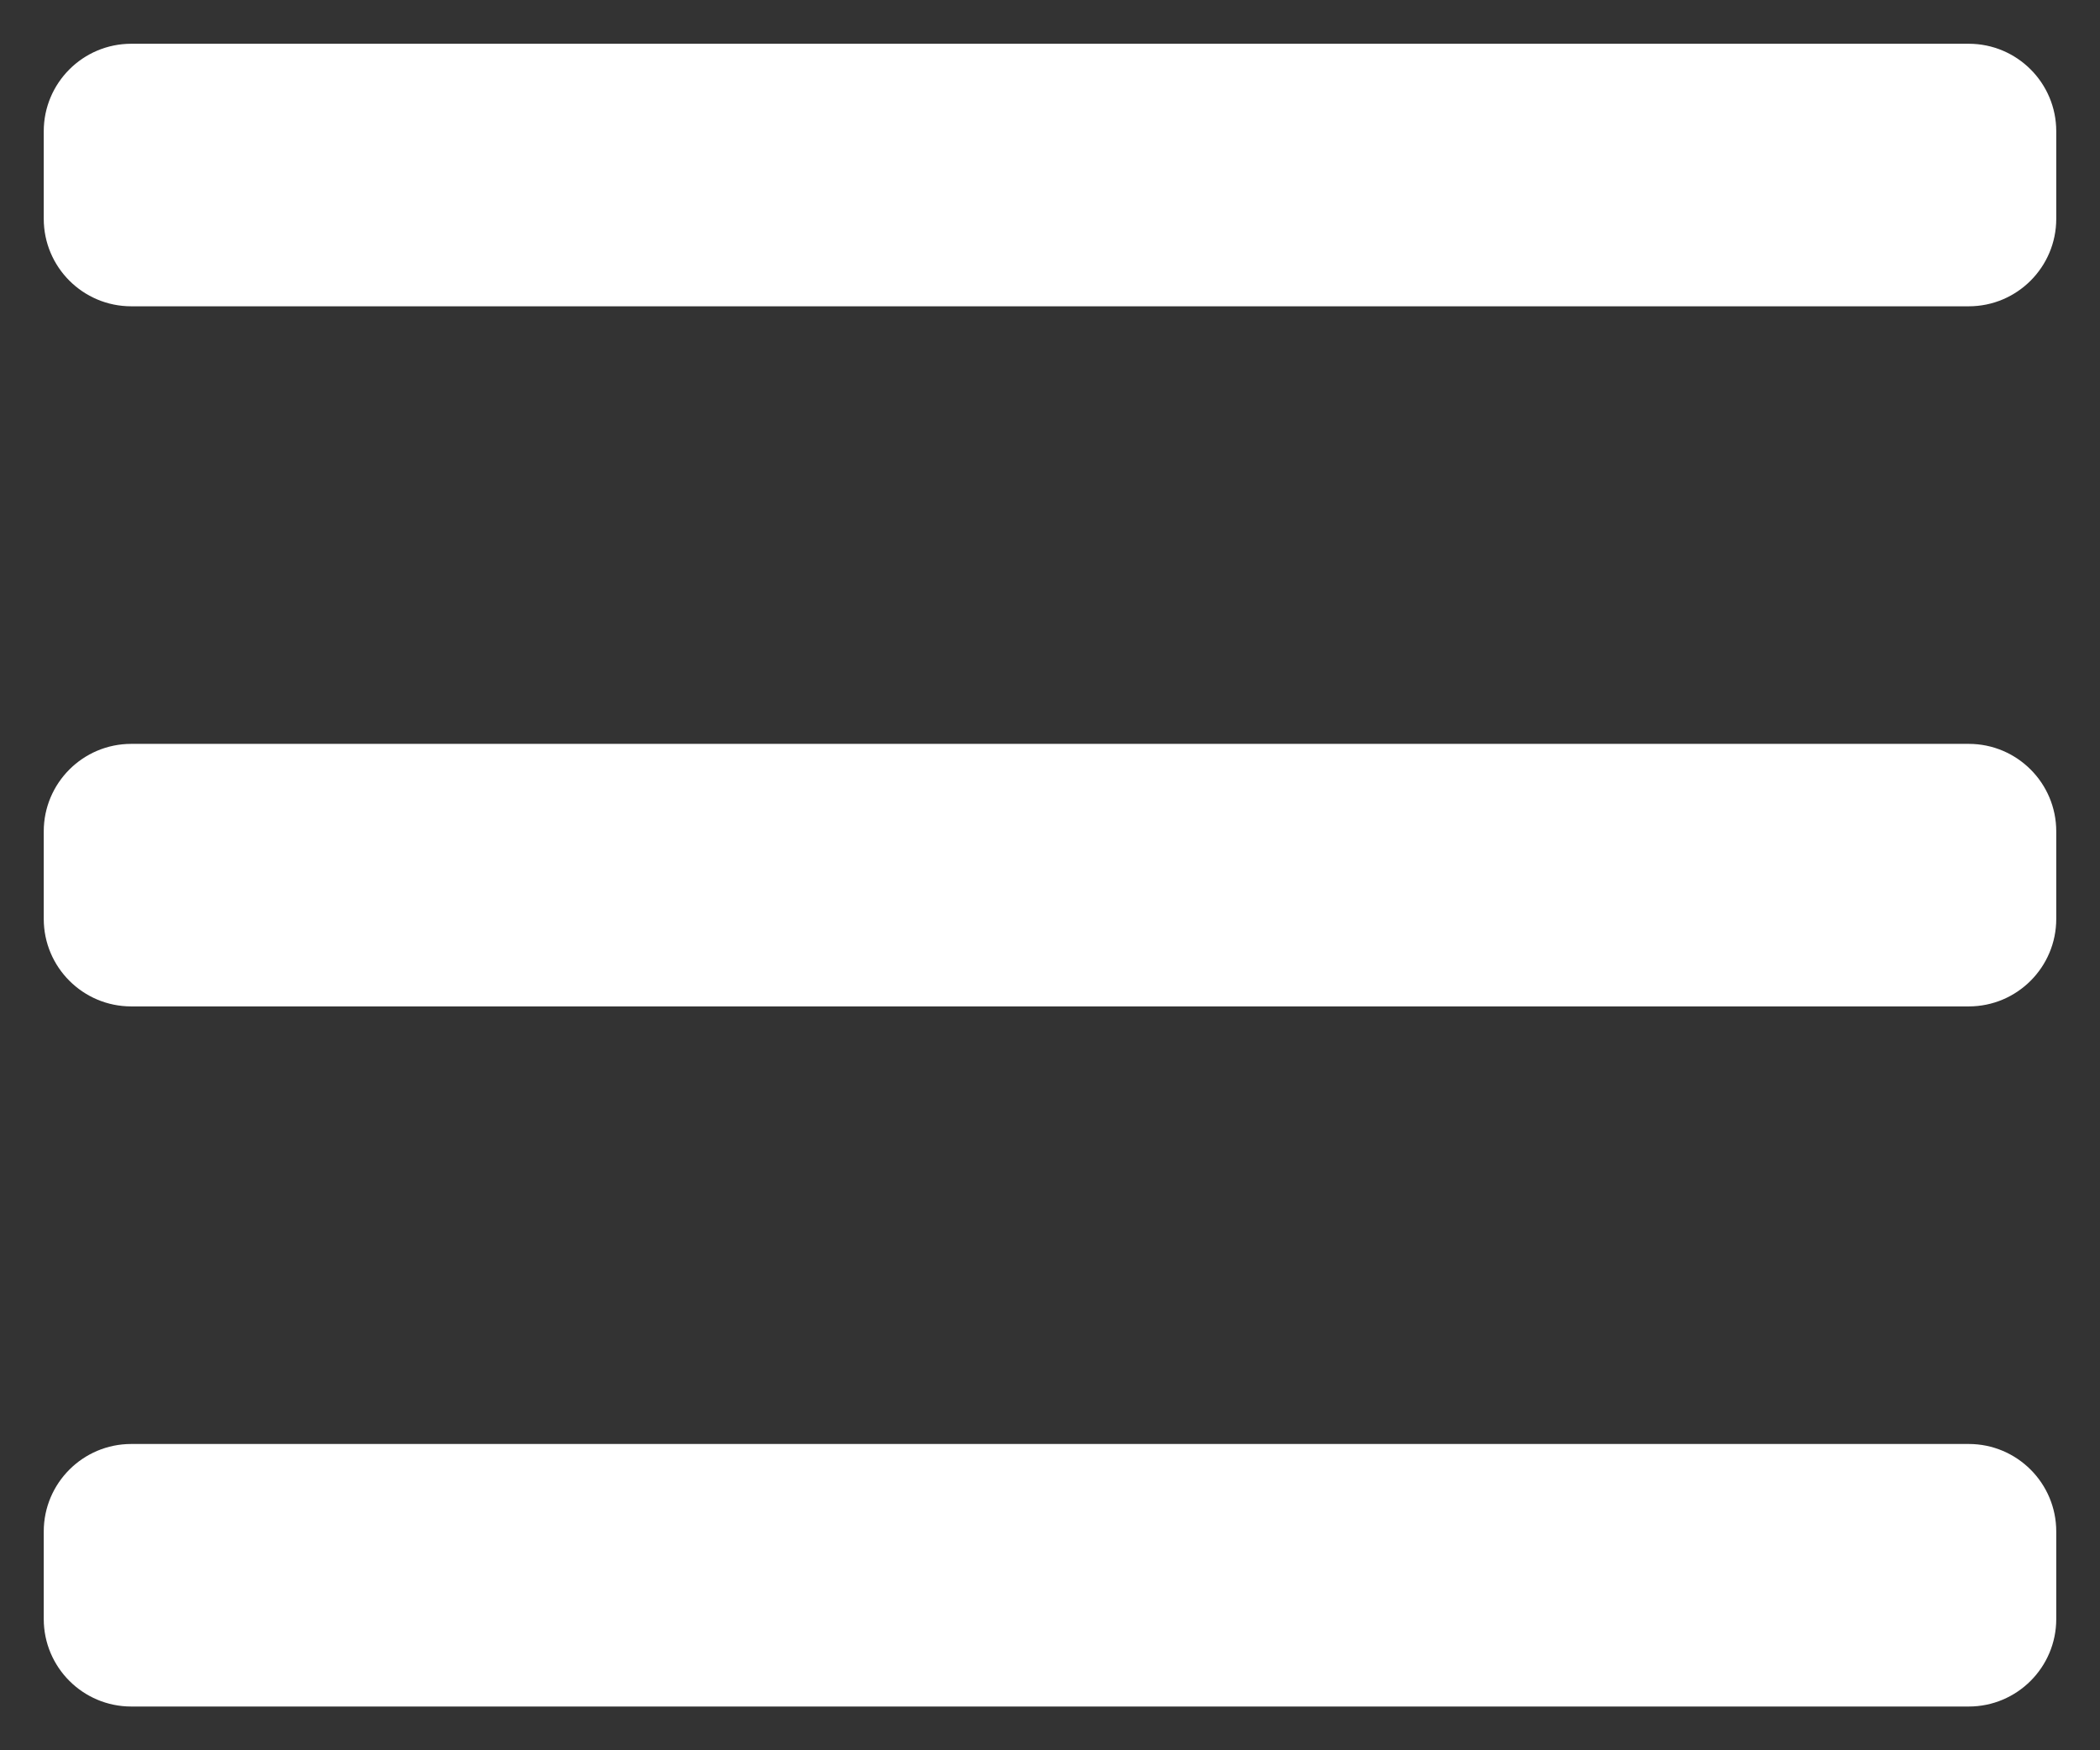
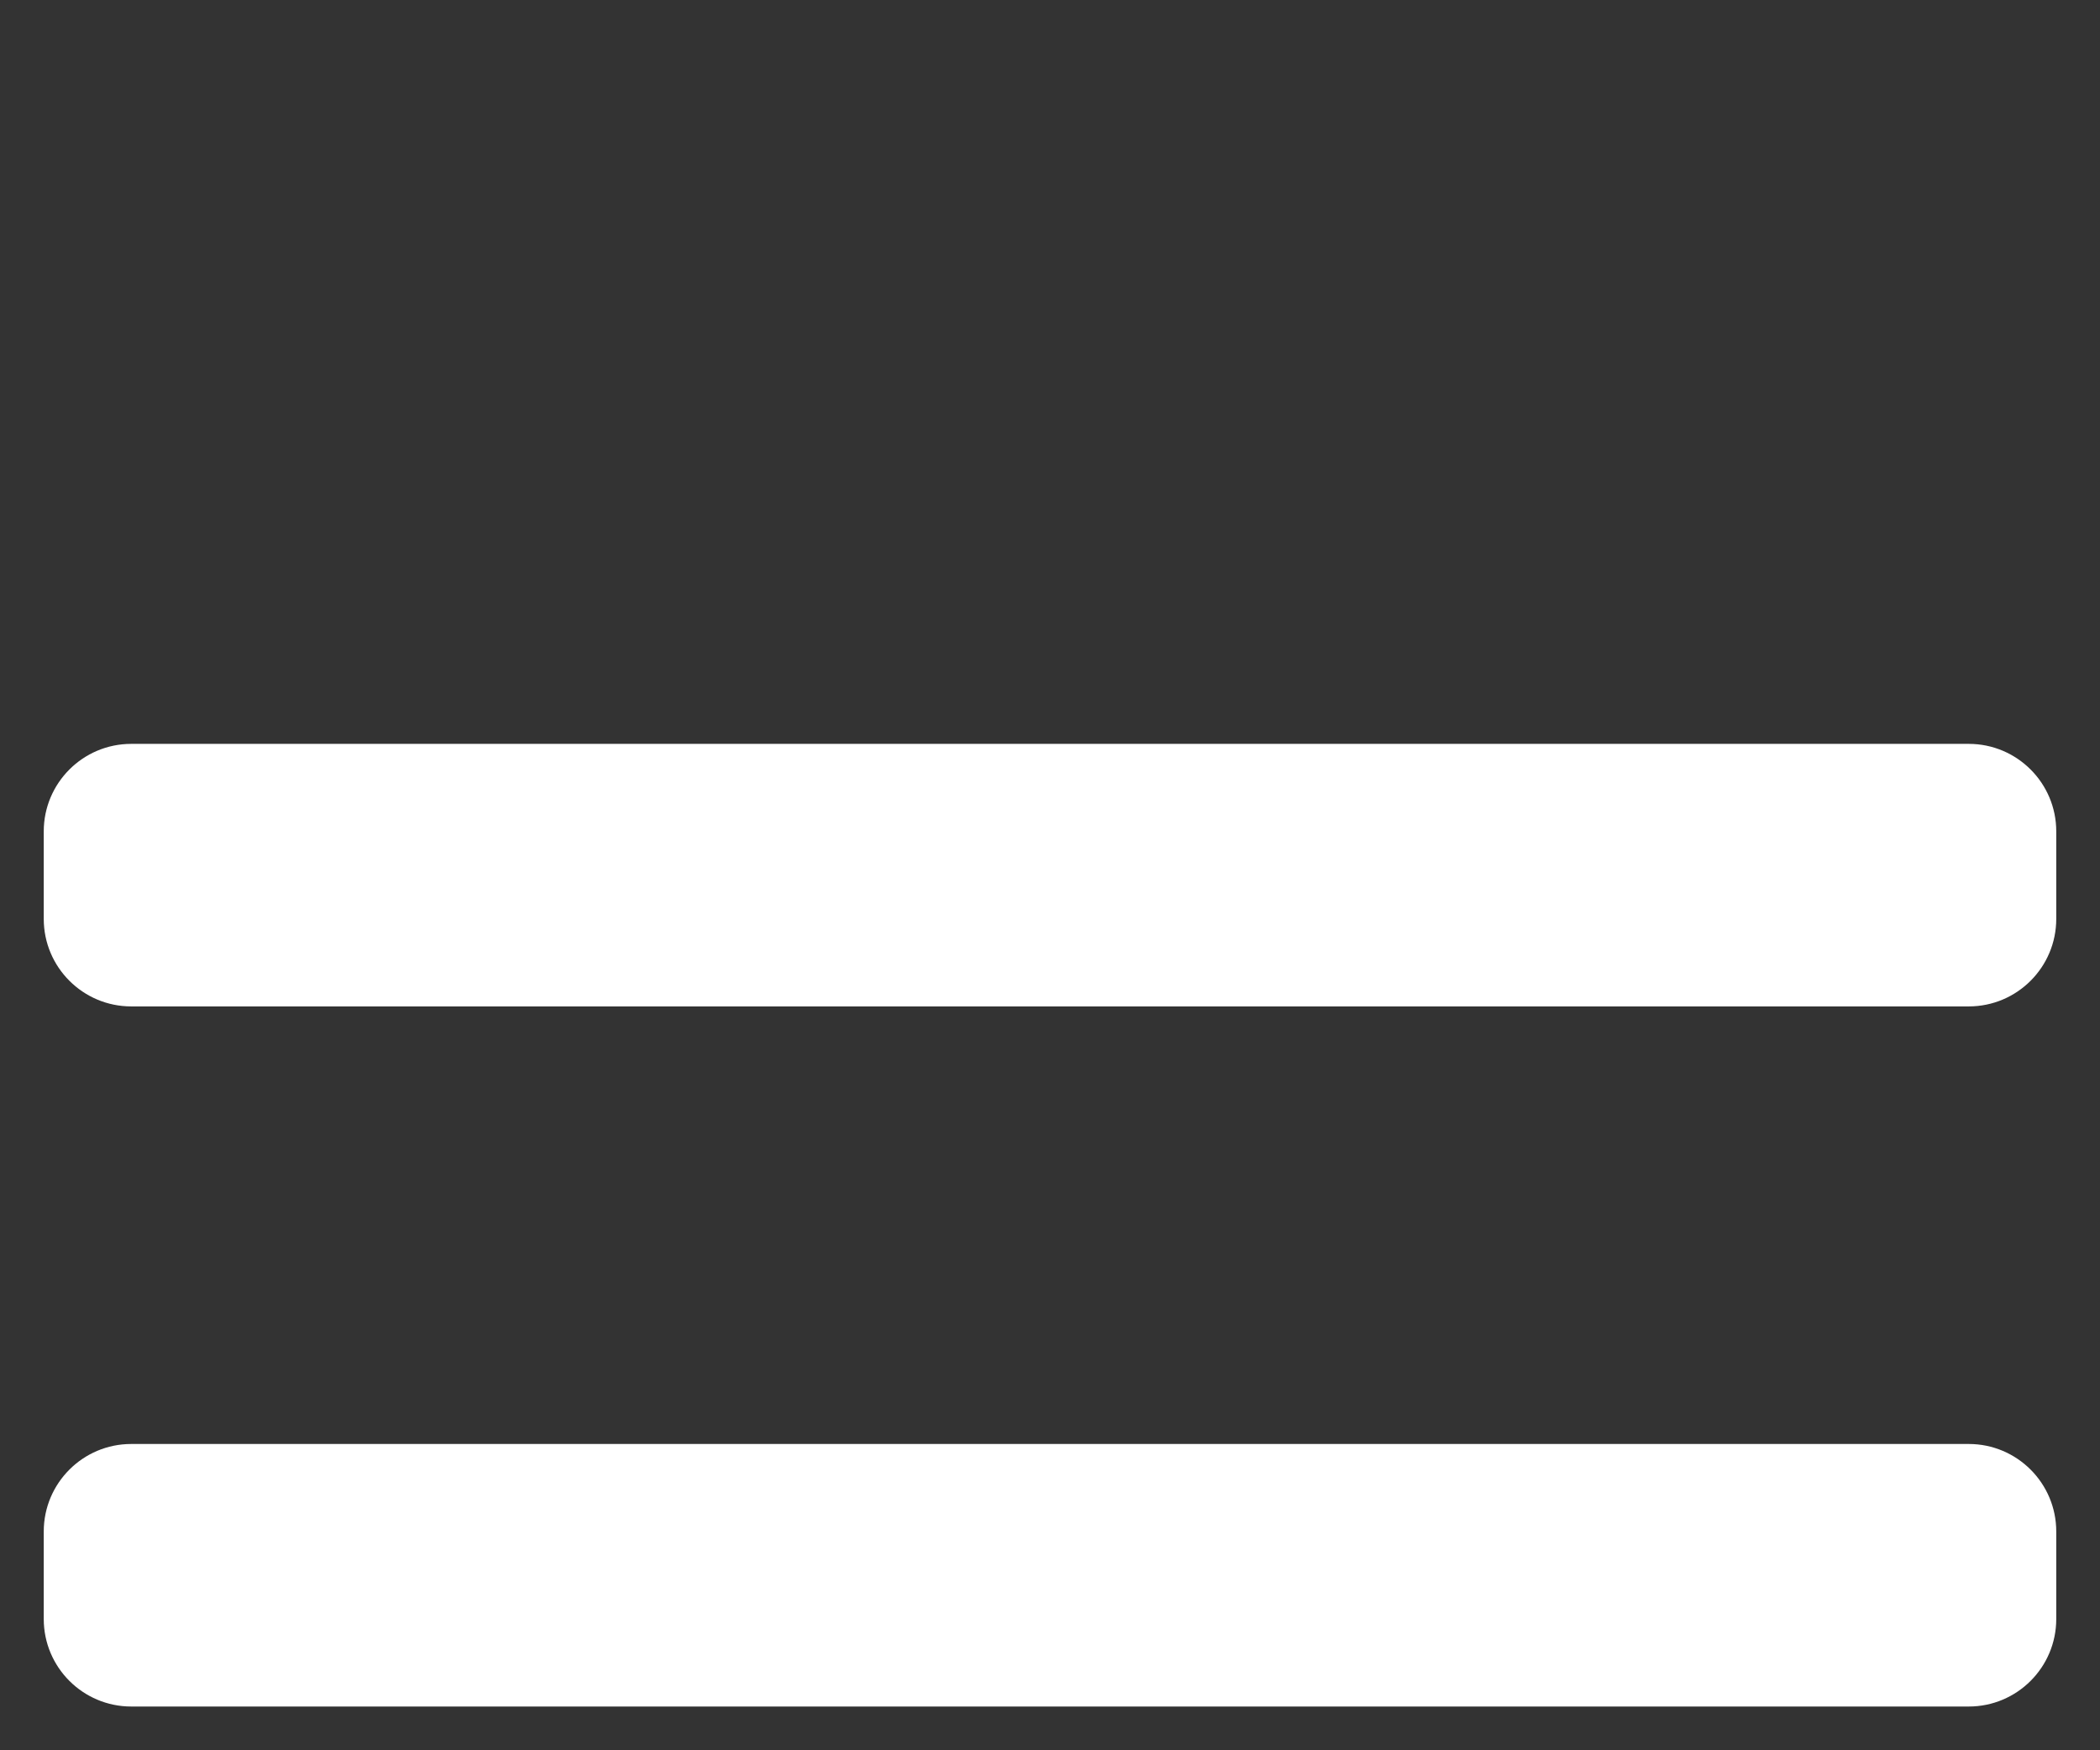
<svg xmlns="http://www.w3.org/2000/svg" width="24" height="20" viewBox="0 0 24 20" fill="none">
  <rect x="0" y="0" width="24" height="20" fill="#333333" stroke="none" />
-   <path d="M22.5 0.5H1.5C0.948 0.5 0.5 0.948 0.5 1.5V2.5C0.5 3.052 0.948 3.5 1.5 3.5H22.5C23.052 3.5 23.5 3.052 23.5 2.5V1.5C23.5 0.948 23.052 0.5 22.5 0.5Z" fill="white" />
  <path d="M22.5 8.5H1.5C0.948 8.5 0.5 8.948 0.5 9.5V10.5C0.5 11.052 0.948 11.5 1.5 11.5H22.5C23.052 11.5 23.5 11.052 23.5 10.5V9.5C23.5 8.948 23.052 8.5 22.5 8.5Z" fill="white" />
  <path d="M22.5 16.5H1.5C0.948 16.5 0.5 16.948 0.5 17.5V18.5C0.5 19.052 0.948 19.5 1.5 19.5H22.5C23.052 19.5 23.5 19.052 23.5 18.5V17.5C23.5 16.948 23.052 16.5 22.5 16.5Z" fill="white" />
</svg>